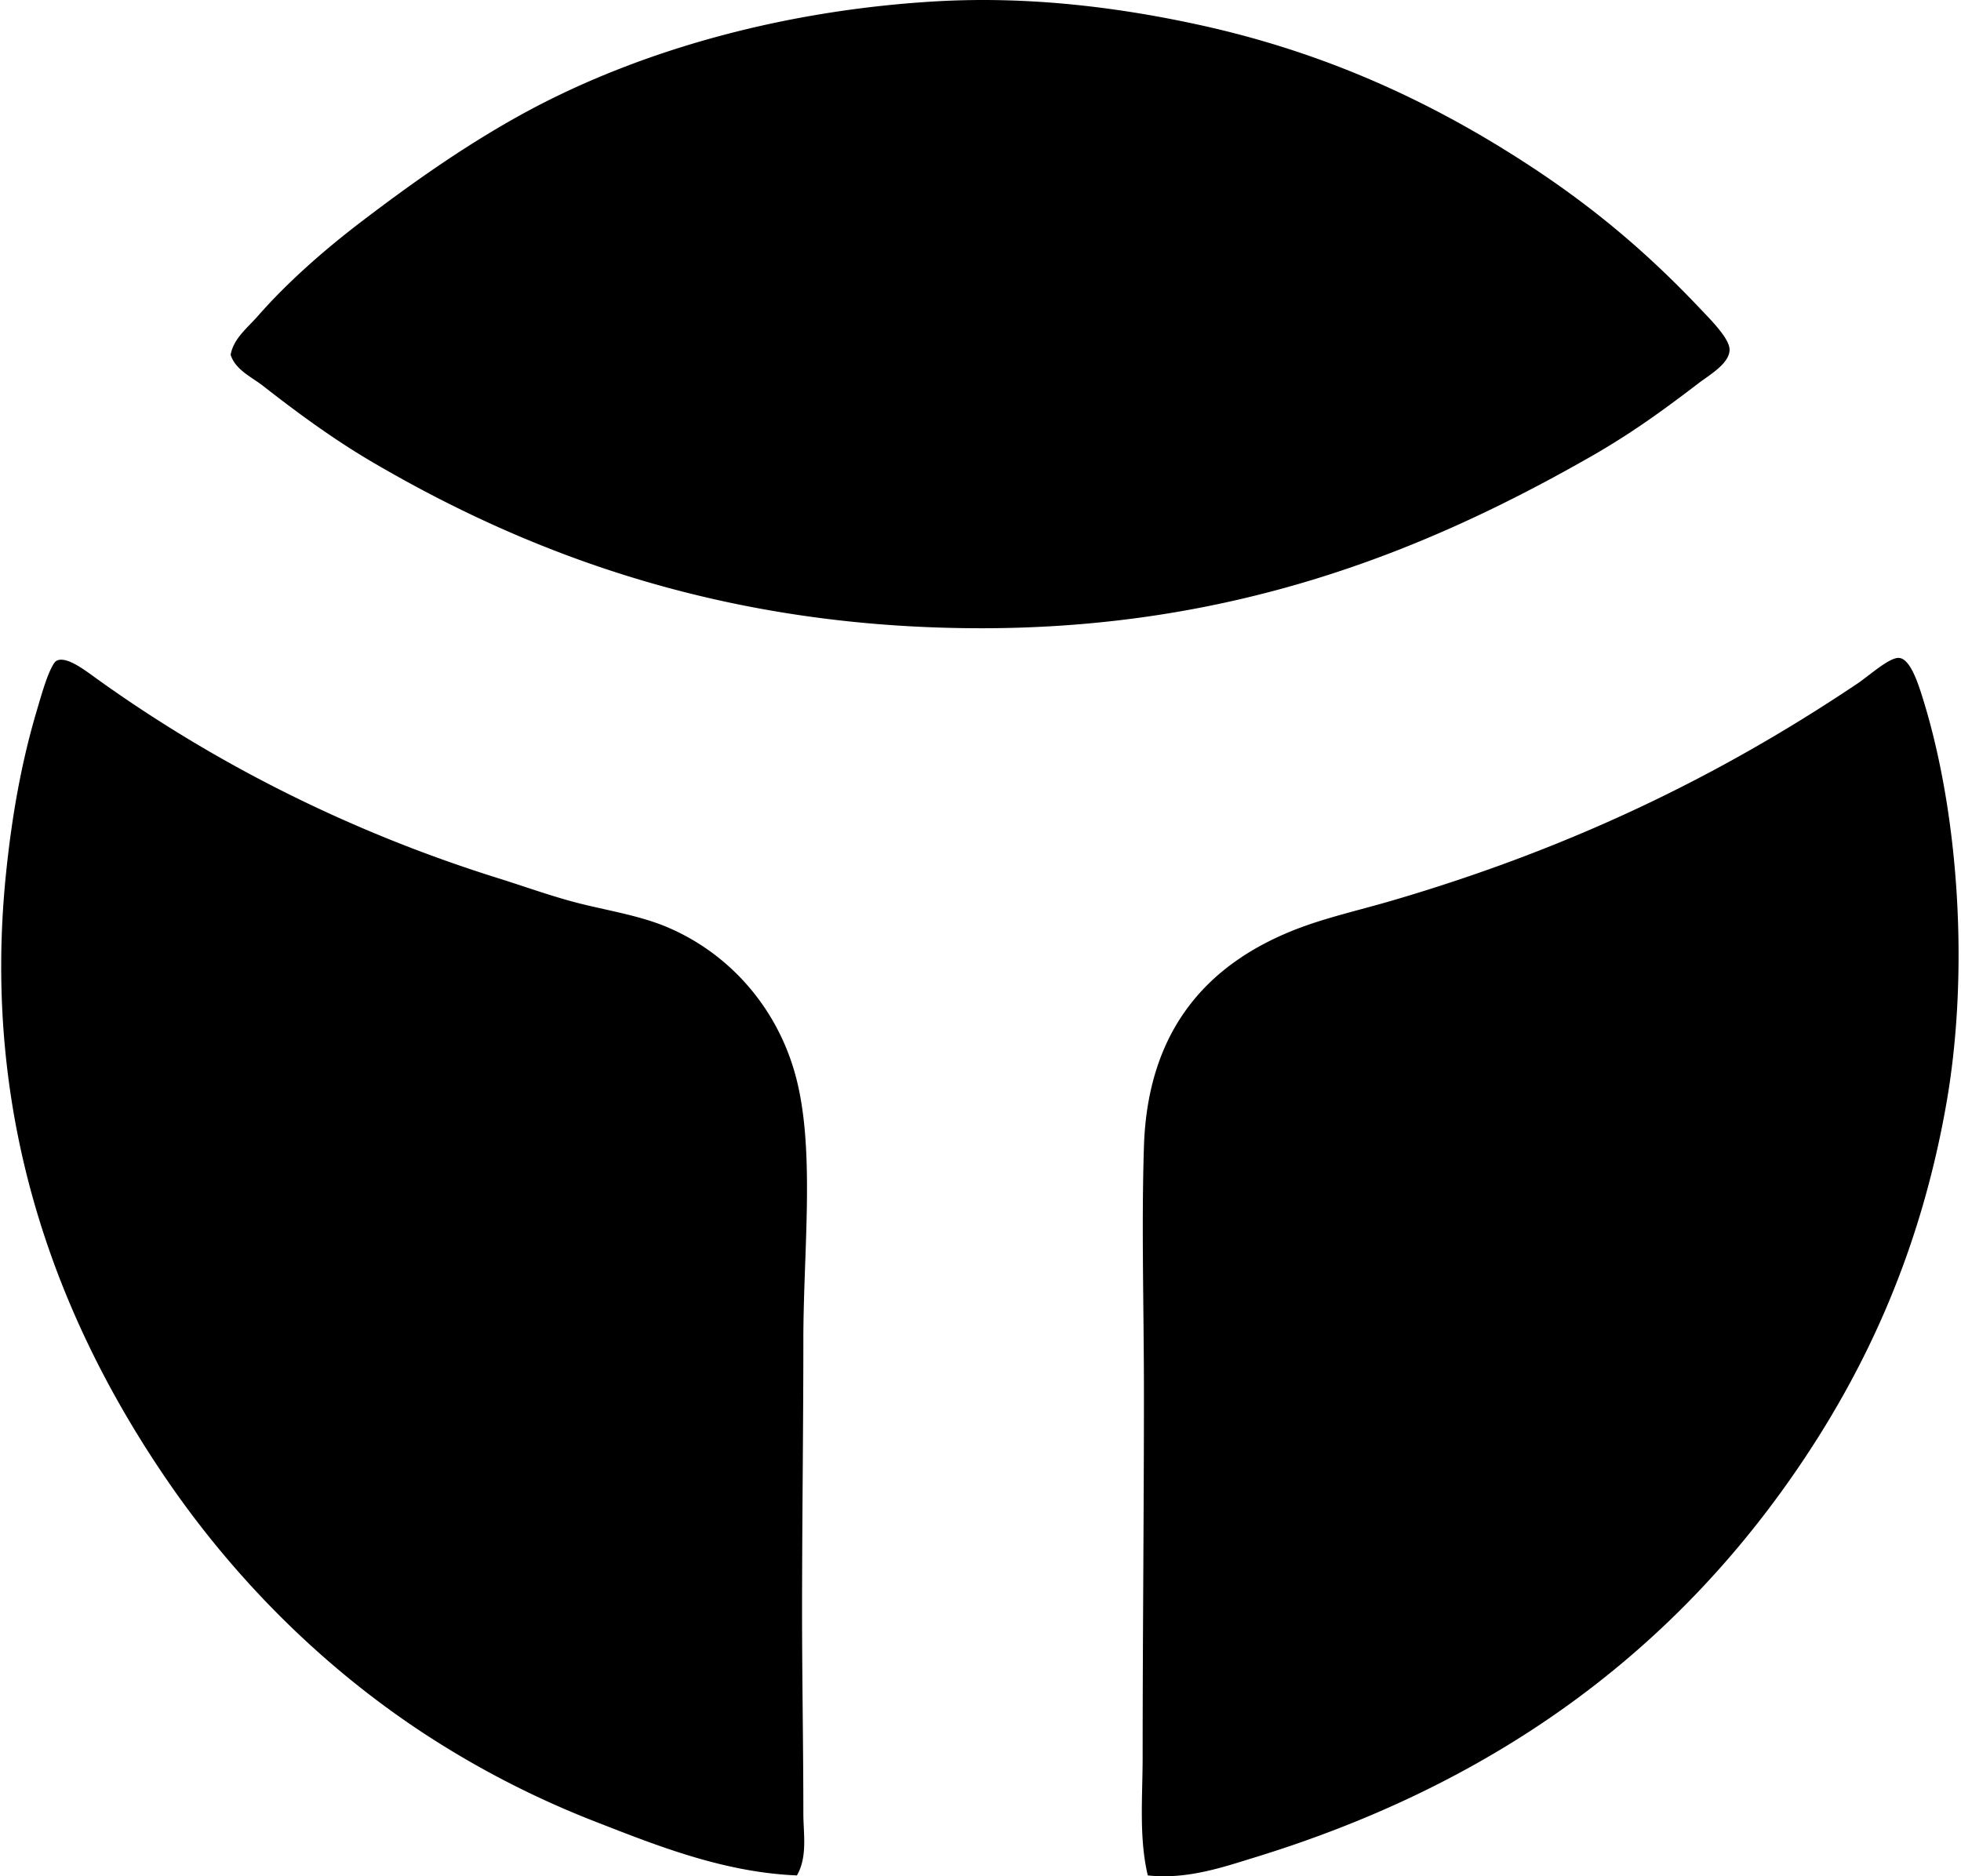
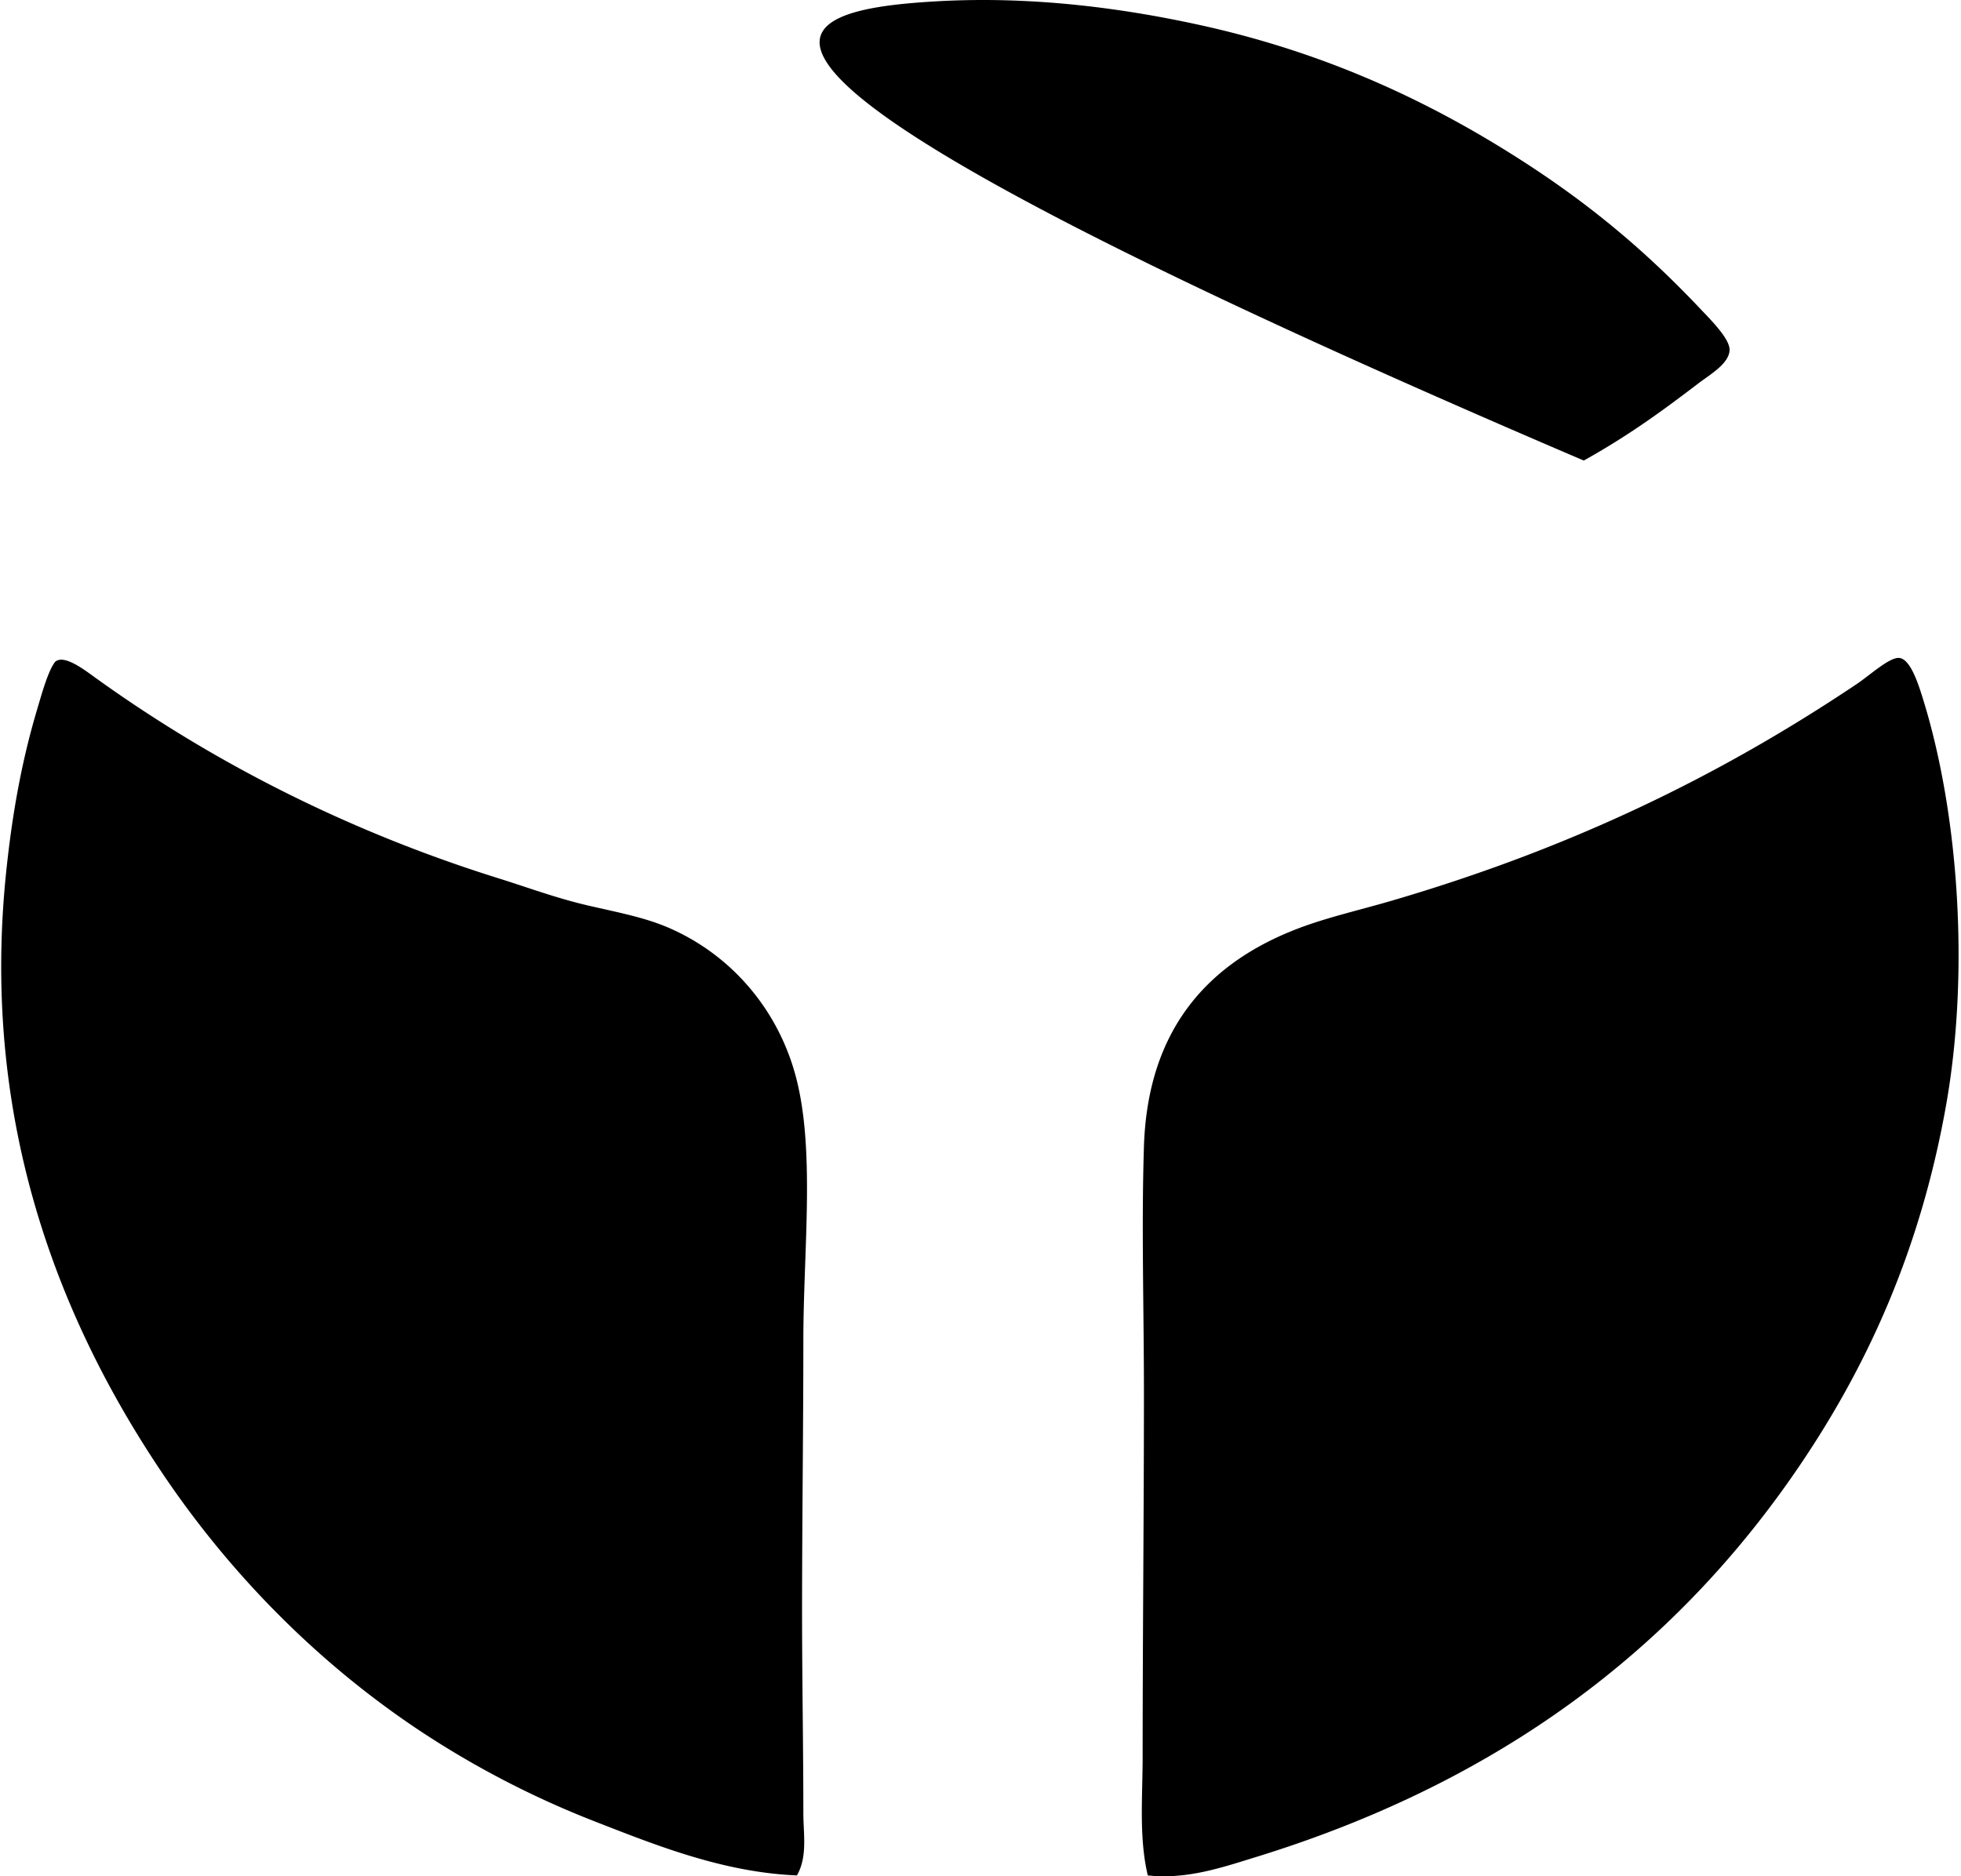
<svg xmlns="http://www.w3.org/2000/svg" width="209" height="200" fill="none" viewBox="0 0 209 200">
-   <path fill="#000" fill-rule="evenodd" d="M168.798 49.093c-17.131 9.688-37.34 17.874-64.202 17.874-26.764 0-47.465-7.558-64.479-17.46-4.287-2.476-8.242-5.372-12.098-8.385-1.197-.934-2.922-1.688-3.436-3.299.286-1.722 1.817-2.902 2.888-4.124 3.15-3.601 7.108-7.069 10.995-10.036 5.27-4.019 10.765-7.926 16.774-11.273C67.284 5.684 82.8 1.145 99.647.15c10.079-.594 19.664.654 28.046 2.477 12.416 2.696 22.937 7.343 32.445 13.198 7.995 4.92 14.515 10.15 21.035 17.048 1.114 1.176 3.159 3.195 3.162 4.398.006 1.474-2.151 2.696-3.299 3.576-4.064 3.102-7.54 5.62-12.238 8.245Zm-46.469 150.816c-.956-4.047-.548-8.357-.548-12.649 0-12.673.137-26.005.137-38.632 0-9.259-.271-17.784 0-26.396.394-12.586 6.895-19.595 16.36-23.234 3.161-1.214 6.632-1.985 10.173-3.024 18.979-5.573 34.739-13.201 49.493-23.098 1.274-.854 3.35-2.756 4.398-2.747 1.243.008 2.108 2.773 2.614 4.398 3.884 12.533 4.904 29.378 2.473 43.17-2.833 16.08-8.819 28.746-16.359 39.594-13.538 19.475-32.383 33.033-57.331 40.696-3.43 1.054-7.231 2.376-11.41 1.922Zm-37.394 0c-7.843-.323-14.966-3.19-21.586-5.772a98.646 98.646 0 0 1-18.148-9.348c-10.924-7.163-20.355-16.64-27.632-27.359C7.012 141.879-2.207 120.487.658 92.949c.625-6.018 1.616-11.685 3.298-17.323.483-1.622 1.171-4.14 1.925-5.086.96-.823 3.12.865 4.402 1.788 12.415 8.92 26.79 16.28 42.892 21.309 2.87.897 5.861 2 8.937 2.75 3.019.737 6.278 1.277 9.074 2.474 6.672 2.856 11.681 8.651 13.609 15.811 2.114 7.849.825 18.573.825 28.184 0 9.425-.137 19.398-.137 28.869 0 7.275.137 14.523.137 21.586.003 2.154.463 4.607-.685 6.598Z" clip-rule="evenodd" />
+   <path fill="#000" fill-rule="evenodd" d="M168.798 49.093C67.284 5.684 82.8 1.145 99.647.15c10.079-.594 19.664.654 28.046 2.477 12.416 2.696 22.937 7.343 32.445 13.198 7.995 4.92 14.515 10.15 21.035 17.048 1.114 1.176 3.159 3.195 3.162 4.398.006 1.474-2.151 2.696-3.299 3.576-4.064 3.102-7.54 5.62-12.238 8.245Zm-46.469 150.816c-.956-4.047-.548-8.357-.548-12.649 0-12.673.137-26.005.137-38.632 0-9.259-.271-17.784 0-26.396.394-12.586 6.895-19.595 16.36-23.234 3.161-1.214 6.632-1.985 10.173-3.024 18.979-5.573 34.739-13.201 49.493-23.098 1.274-.854 3.35-2.756 4.398-2.747 1.243.008 2.108 2.773 2.614 4.398 3.884 12.533 4.904 29.378 2.473 43.17-2.833 16.08-8.819 28.746-16.359 39.594-13.538 19.475-32.383 33.033-57.331 40.696-3.43 1.054-7.231 2.376-11.41 1.922Zm-37.394 0c-7.843-.323-14.966-3.19-21.586-5.772a98.646 98.646 0 0 1-18.148-9.348c-10.924-7.163-20.355-16.64-27.632-27.359C7.012 141.879-2.207 120.487.658 92.949c.625-6.018 1.616-11.685 3.298-17.323.483-1.622 1.171-4.14 1.925-5.086.96-.823 3.12.865 4.402 1.788 12.415 8.92 26.79 16.28 42.892 21.309 2.87.897 5.861 2 8.937 2.75 3.019.737 6.278 1.277 9.074 2.474 6.672 2.856 11.681 8.651 13.609 15.811 2.114 7.849.825 18.573.825 28.184 0 9.425-.137 19.398-.137 28.869 0 7.275.137 14.523.137 21.586.003 2.154.463 4.607-.685 6.598Z" clip-rule="evenodd" />
</svg>